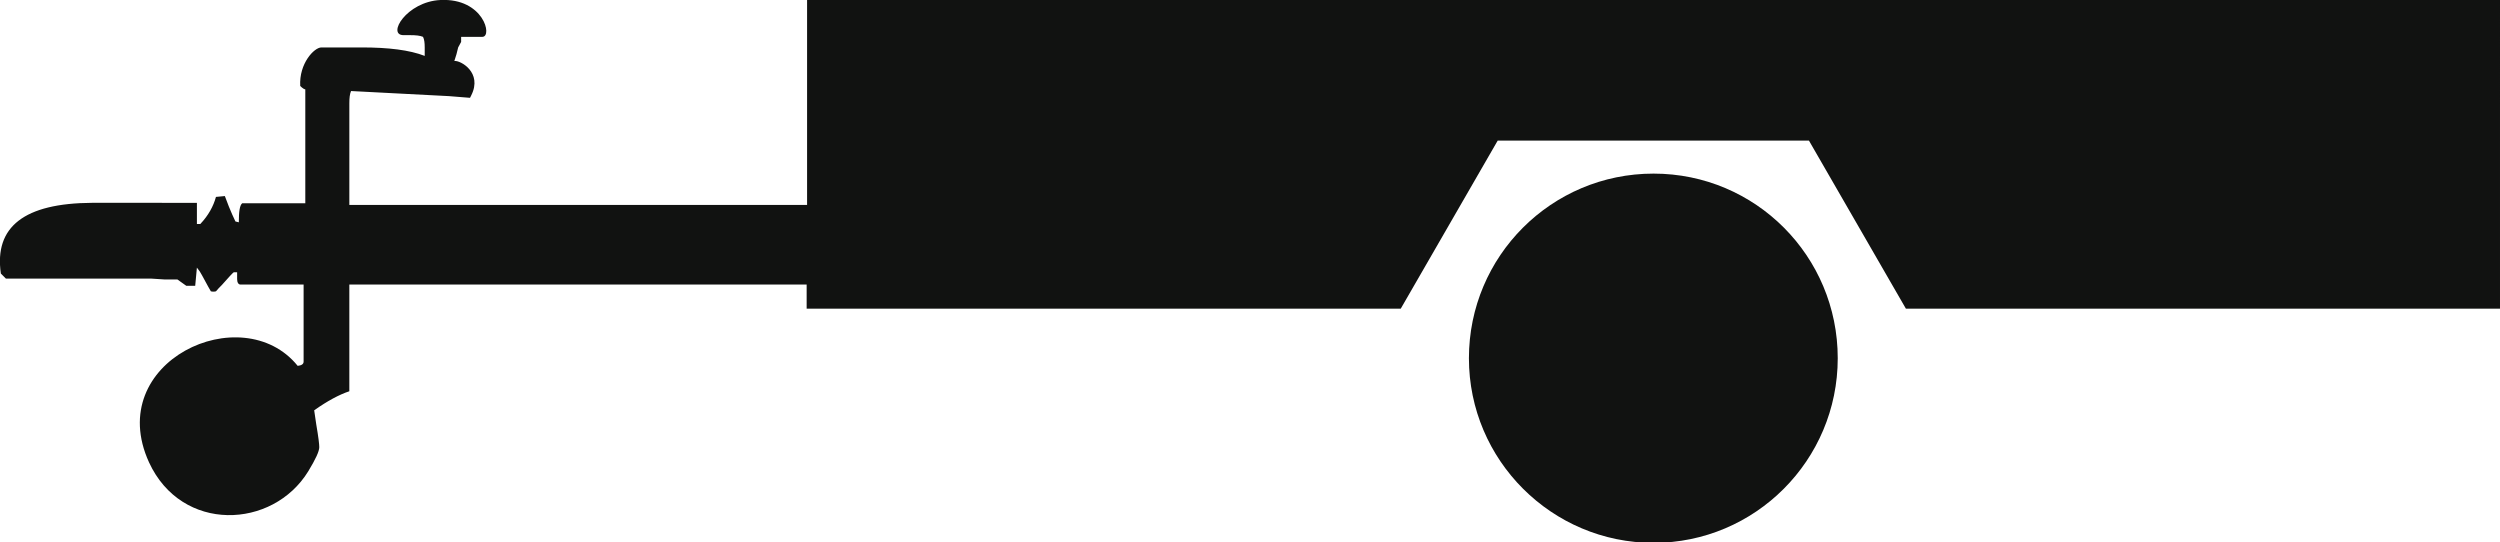
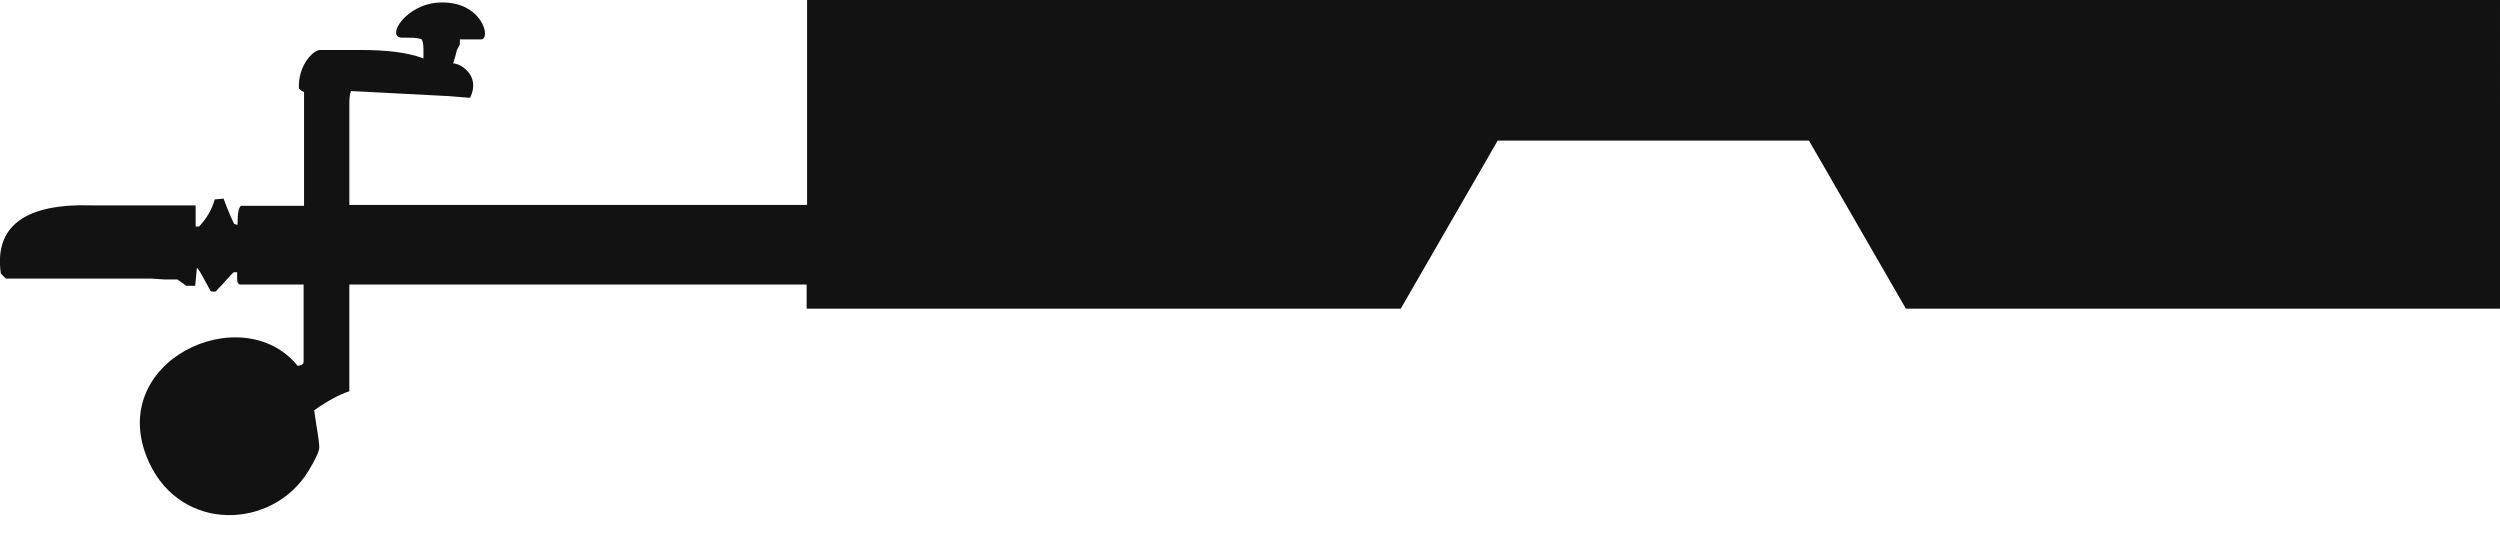
<svg xmlns="http://www.w3.org/2000/svg" id="Layer_1" viewBox="0 0 59.04 12.81">
  <defs>
    <style>.cls-bk-2{fill:#111211;}</style>
  </defs>
-   <path class="cls-bk-2" d="M19.06,0V4.84H8.25V2.44c0-.12,.01-.22,.04-.29,.26,.01,.51,.03,.77,.04,1,.05,1.51,.08,1.54,.08l.5,.04s.02-.04,.03-.06c.27-.54-.26-.83-.4-.81,.02-.07,.04-.13,.05-.16l.04-.16,.07-.13v-.12h.5c.25,0,.03-.92-.99-.87-.8,.04-1.27,.83-.87,.83h.16c.13,0,.23,.01,.3,.04,.03,.06,.04,.14,.04,.25v.2c-.36-.14-.86-.2-1.49-.2h-.95c-.17,0-.53,.38-.5,.91,.06,.06,.1,.08,.12,.08v2.69h-1.49c-.06,.05-.08,.2-.08,.45l-.08-.02s-.12-.24-.25-.6l-.21,.02c-.06,.22-.18,.44-.37,.64h-.08v-.5H2.17C.58,4.8-.14,5.35,.02,6.46c.01,.01,.03,.03,.04,.04,.01,.01,.03,.03,.04,.04l.04,.04H3.58l.31,.02h.3s.21,.15,.21,.15h.21l.04-.43c.05,.06,.09,.12,.12,.18,.12,.23,.2,.36,.21,.38,.04,.01,.08,.01,.12,0,.04-.05,.09-.1,.14-.15,.16-.18,.25-.28,.28-.3h.08v.16c0,.08,.03,.13,.08,.13h1.49v1.82c0,.06-.05,.09-.14,.1-1.31-1.62-4.6-.1-3.51,2.28,.77,1.67,2.92,1.58,3.76,.21,.17-.28,.26-.47,.26-.57,0-.07-.02-.24-.07-.53-.03-.21-.05-.33-.05-.34,.31-.22,.59-.37,.83-.45v-2.52h10.8v.57h14.03l2.29-3.97h7.35l2.29,3.97h14.03V0H19.06Z" />
-   <path class="cls-bk-2" d="M43.4,8.46c0,2.41-1.95,4.36-4.35,4.36s-4.36-1.95-4.36-4.36,1.95-4.36,4.36-4.36,4.35,1.95,4.35,4.36" />
+   <path class="cls-bk-2" d="M19.06,0V4.84H8.25V2.44c0-.12,.01-.22,.04-.29,.26,.01,.51,.03,.77,.04,1,.05,1.51,.08,1.54,.08l.5,.04c.27-.54-.26-.83-.4-.81,.02-.07,.04-.13,.05-.16l.04-.16,.07-.13v-.12h.5c.25,0,.03-.92-.99-.87-.8,.04-1.27,.83-.87,.83h.16c.13,0,.23,.01,.3,.04,.03,.06,.04,.14,.04,.25v.2c-.36-.14-.86-.2-1.49-.2h-.95c-.17,0-.53,.38-.5,.91,.06,.06,.1,.08,.12,.08v2.69h-1.49c-.06,.05-.08,.2-.08,.45l-.08-.02s-.12-.24-.25-.6l-.21,.02c-.06,.22-.18,.44-.37,.64h-.08v-.5H2.17C.58,4.8-.14,5.35,.02,6.46c.01,.01,.03,.03,.04,.04,.01,.01,.03,.03,.04,.04l.04,.04H3.58l.31,.02h.3s.21,.15,.21,.15h.21l.04-.43c.05,.06,.09,.12,.12,.18,.12,.23,.2,.36,.21,.38,.04,.01,.08,.01,.12,0,.04-.05,.09-.1,.14-.15,.16-.18,.25-.28,.28-.3h.08v.16c0,.08,.03,.13,.08,.13h1.49v1.82c0,.06-.05,.09-.14,.1-1.31-1.62-4.6-.1-3.51,2.28,.77,1.67,2.92,1.58,3.76,.21,.17-.28,.26-.47,.26-.57,0-.07-.02-.24-.07-.53-.03-.21-.05-.33-.05-.34,.31-.22,.59-.37,.83-.45v-2.52h10.8v.57h14.03l2.29-3.97h7.35l2.29,3.97h14.03V0H19.06Z" />
</svg>